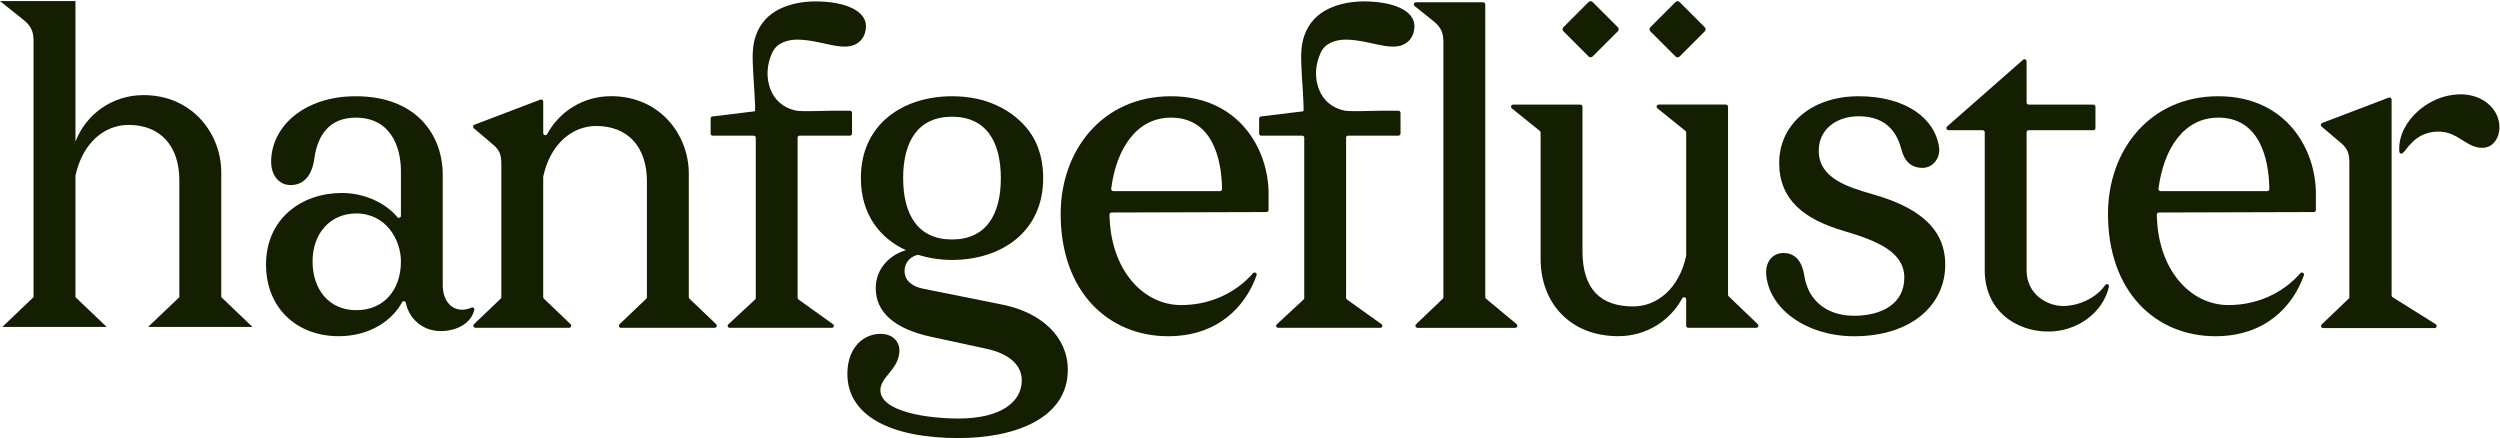
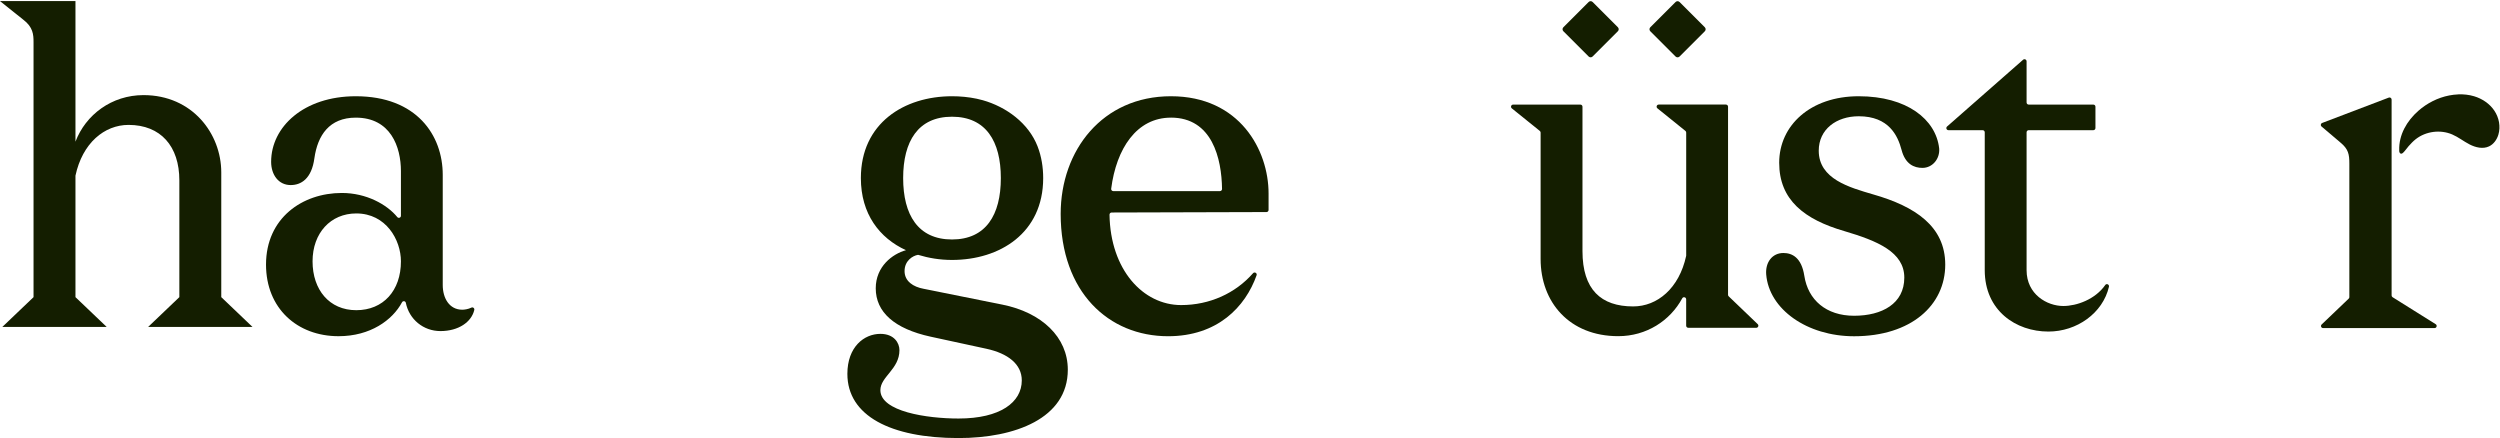
<svg xmlns="http://www.w3.org/2000/svg" width="2317" height="406" viewBox="0 0 2317 406" fill="none">
  <path d="M316.829 178.843C339.579 178.843 358.68 189.527 368.218 201.201C369.338 202.582 371.58 201.775 371.58 199.977V158.595C371.58 136.184 362.094 109.03 329.755 109.03C305.181 109.03 294.418 125.421 291.396 146.529C288.816 165.917 278.887 171.52 269.402 171.52C258.196 171.52 251.291 162.034 251.291 149.969C251.291 117.63 281.467 89.199 329.729 89.199C386.199 89.199 410.33 125.395 410.33 162.034V264.186C410.33 276.252 416.375 287.04 428.441 287.04C430.291 287.04 433.861 286.597 436.858 285.112C438.317 284.382 439.933 285.685 439.568 287.275C436.988 298.454 424.949 306.845 408.193 306.845C392.401 306.845 379.215 296.004 376.114 280.63C375.775 278.884 373.404 278.623 372.57 280.187C363.736 296.734 343.149 311.588 313.78 311.588C275.421 311.588 246.548 285.737 246.548 245.215C246.548 202.113 280.164 178.843 316.803 178.843H316.829ZM330.198 197.814C306.484 197.814 289.676 215.925 289.676 242.218C289.676 268.512 305.181 287.483 330.198 287.483C355.214 287.483 371.58 269.372 371.58 242.218C371.58 222.387 357.794 197.814 330.198 197.814Z" fill="#141E00" />
-   <path d="M638.374 160.731V275.417C638.374 275.938 638.582 276.46 638.973 276.824L663.729 300.46C665.006 301.685 664.146 303.822 662.374 303.822H575.571C573.799 303.822 572.939 301.685 574.216 300.46L598.972 276.824C599.363 276.46 599.572 275.938 599.572 275.417V168.054C599.572 136.6 582.321 116.769 552.587 116.769C530.228 116.769 510.007 133.499 503.492 163.519C503.466 163.676 503.44 163.832 503.44 163.962V275.391C503.44 275.912 503.648 276.434 504.039 276.798L528.795 300.434C530.072 301.659 529.212 303.796 527.44 303.796H440.637C438.865 303.796 438.005 301.633 439.282 300.434L464.038 276.798C464.429 276.434 464.638 275.912 464.638 275.391V152.939C464.638 144.314 463.778 139.571 456.455 133.551L439.152 118.88C438.005 117.916 438.318 116.092 439.725 115.57L500.808 92.326C502.085 91.831 503.466 92.795 503.466 94.15V123.336C503.466 125.369 506.15 126.046 507.14 124.248C518.345 103.479 540.339 89.147 566.399 89.147C611.663 89.147 638.374 124.926 638.374 160.705V160.731Z" fill="#141E00" />
-   <path d="M739.222 36.742C751.678 36.768 765.828 41.146 775.366 42.579C777.816 42.944 780.291 43.205 782.767 43.205C797.855 43.205 802.598 32.312 802.598 24.338C802.598 9.667 782.767 1.302 755.613 1.302C744.486 1.302 733.046 3.386 723.013 8.103C712.173 13.211 704.589 21.628 700.602 32.703C696.641 43.648 697.501 55.583 698.075 66.971C698.075 70.072 700.707 103.011 699.534 103.141L660.289 107.936C659.351 108.04 658.621 108.848 658.621 109.76V123.884C658.621 124.9 659.481 125.734 660.523 125.734H698.544C699.586 125.734 700.446 126.568 700.446 127.584V276.226C700.446 276.721 700.238 277.216 699.847 277.555L674.986 300.643C673.735 301.79 674.595 303.822 676.289 303.822H770.936C772.76 303.822 773.542 301.555 772.057 300.487L740.004 277.555C739.509 277.216 739.222 276.643 739.222 276.069V127.558C739.222 126.542 740.082 125.708 741.124 125.708H787.77C788.813 125.708 789.673 124.874 789.673 123.858V104.496C789.673 103.48 788.813 102.646 787.77 102.646H769.659C764.265 102.646 743.235 103.558 737.945 102.541C726.271 100.3 717.645 92.795 713.762 82.007C709.801 71.01 710.87 59.309 715.717 48.782C719.86 39.739 729.789 36.69 739.248 36.716L739.222 36.742Z" fill="#141E00" />
  <path d="M928.853 282.297L856.018 267.652C846.533 265.932 838.35 260.747 838.35 251.261C838.35 241.775 845.673 237.033 850.858 236.173C860.787 239.196 871.106 240.916 882.338 240.916C926.743 240.916 966.822 215.925 966.822 165.057C966.822 155.077 965.258 145.044 961.636 135.689C953.271 114.112 932.632 99.05 910.821 92.874C903.42 90.789 895.68 89.72 888.019 89.329C886.116 89.225 884.214 89.199 882.338 89.199C837.933 89.199 797.854 114.19 797.854 165.057C797.854 198.257 815.105 220.668 839.653 231.873C827.145 235.313 811.639 246.961 811.639 267.209C811.639 289.203 828.891 304.708 862.507 312.031L914.234 323.236C934.065 327.536 946.991 337.465 946.991 352.553C946.991 372.801 927.16 387.889 888.357 387.889C859.041 387.889 815.939 381.426 815.939 361.595C815.939 349.087 833.607 342.207 833.607 324.513C833.607 318.051 828.865 309.425 815.939 309.425C800.851 309.425 785.346 321.49 785.346 346.507C785.346 385.309 825.425 406 888.357 406C940.502 406 989.649 387.889 989.649 342.65C989.649 312.474 965.519 289.62 928.879 282.297H928.853ZM837.047 165.057C837.047 130.998 850.832 108.17 882.312 108.17C913.791 108.17 927.577 131.024 927.577 165.057C927.577 199.091 913.791 221.944 882.312 221.944C850.832 221.944 837.047 199.091 837.047 165.057Z" fill="#141E00" />
  <path d="M1085.18 89.199C1148.98 89.199 1175.71 139.207 1175.71 179.286V194.608C1175.71 195.677 1174.85 196.537 1173.79 196.537L1030.25 196.954C1029.18 196.954 1028.3 197.84 1028.3 198.934C1029.05 249.958 1059.33 282.74 1094.67 282.74C1121.2 282.74 1145.07 271.743 1161.3 253.241C1162.71 251.626 1165.32 253.111 1164.61 255.118C1154.22 284.434 1128.36 311.614 1082.61 311.614C1027.44 311.614 983.033 270.675 983.033 198.257C983.033 139.207 1021.84 89.199 1085.18 89.199ZM1085.18 109.03C1053.47 109.03 1034.63 137.643 1029.84 174.934C1029.68 176.08 1030.62 177.123 1031.76 177.123H1130.63C1131.7 177.123 1132.59 176.263 1132.59 175.168C1132.22 146.894 1123.52 109.004 1085.18 109.004V109.03Z" fill="#141E00" />
-   <path d="M1376.55 4.064V275.339C1376.55 275.913 1376.81 276.46 1377.26 276.851L1405.58 300.382C1406.99 301.555 1406.15 303.848 1404.33 303.848H1313.78C1312 303.848 1311.14 301.685 1312.42 300.486L1337.15 276.851C1337.54 276.486 1337.75 275.965 1337.75 275.444V40.051C1337.75 33.146 1337.31 26.266 1328.26 19.36L1311.06 5.601C1309.63 4.455 1310.44 2.109 1312.29 2.109H1374.57C1375.64 2.109 1376.53 2.995 1376.53 4.064H1376.55Z" fill="#141E00" />
  <path d="M1427.84 240.056V122.894C1427.84 122.295 1427.58 121.747 1427.11 121.357L1401.15 100.431C1399.72 99.258 1400.53 96.939 1402.38 96.939H1464.68C1465.78 96.939 1466.64 97.825 1466.64 98.894V232.707C1466.64 268.486 1483.89 283.992 1513.62 283.992C1535.98 283.992 1556.2 267.262 1562.72 237.242C1562.74 237.085 1562.77 236.929 1562.77 236.772V122.868C1562.77 122.269 1562.51 121.721 1562.04 121.33L1536.09 100.405C1534.65 99.232 1535.46 96.913 1537.31 96.913H1599.59C1600.69 96.913 1601.55 97.799 1601.55 98.868V273.229C1601.55 273.776 1601.75 274.272 1602.15 274.636L1629.04 300.409C1630.32 301.634 1629.46 303.797 1627.68 303.797H1564.7C1563.6 303.797 1562.74 302.911 1562.74 301.842V277.425C1562.74 275.366 1560.03 274.715 1559.07 276.513C1547.86 297.256 1525.87 311.562 1499.81 311.562C1454.55 311.562 1427.84 280.109 1427.84 240.004V240.056Z" fill="#141E00" />
  <path d="M1764.91 257.281C1764.91 233.567 1739.92 223.221 1709.3 214.179C1672.22 203.39 1648.95 185.305 1648.95 150.829C1648.95 116.353 1677.82 89.199 1722.64 89.199C1767.46 89.199 1794.2 110.75 1797.22 137.487C1798.08 146.972 1791.18 155.598 1781.72 155.598C1773.95 155.598 1765.77 152.158 1762.33 138.79C1758.89 125.864 1750.68 107.753 1722.67 107.753C1701.98 107.753 1685.61 119.819 1685.61 139.65C1685.61 165.943 1714.07 173.709 1736.04 180.172C1775.26 191.377 1802.85 209.905 1802.85 245.267C1802.85 282.766 1771.37 311.64 1718.37 311.64C1674.82 311.64 1639.49 286.649 1636.91 254.31C1636.05 243.104 1642.51 234.479 1652.86 234.479C1661.04 234.479 1669.66 238.779 1672.24 255.587C1675.68 277.998 1692.49 292.643 1718.37 292.643C1744.25 292.643 1764.91 281.437 1764.91 257.307V257.281Z" fill="#141E00" />
  <path d="M1898.51 307.288C1868.34 307.288 1839.46 287.9 1839.46 250.401V122.607C1839.46 121.539 1838.6 120.652 1837.51 120.652H1805.82C1804.02 120.652 1803.19 118.437 1804.55 117.239L1875.01 55.374C1876.26 54.28 1878.24 55.166 1878.24 56.834V94.984C1878.24 96.053 1879.1 96.939 1880.19 96.939H1940.1C1941.17 96.939 1942.06 97.799 1942.06 98.893V118.698C1942.06 119.766 1941.2 120.652 1940.1 120.652H1880.19C1879.13 120.652 1878.24 121.512 1878.24 122.607V250.401C1878.24 272.812 1897.21 283.6 1912.3 283.6C1924.73 283.6 1941.88 277.45 1951.13 264.16C1952.35 262.388 1955.06 263.691 1954.57 265.776C1948.89 290.193 1924.86 307.288 1898.49 307.288H1898.51Z" fill="#141E00" />
-   <path d="M2055.83 89.199C2119.63 89.199 2146.36 139.207 2146.36 179.286V194.608C2146.36 195.677 2145.5 196.537 2144.43 196.537L2000.9 196.954C1999.83 196.954 1998.95 197.84 1998.95 198.934C1999.7 249.958 2029.98 282.74 2065.32 282.74C2091.85 282.74 2115.72 271.743 2131.95 253.241C2133.36 251.626 2135.97 253.111 2135.26 255.118C2124.86 284.408 2099.01 311.614 2053.25 311.614C1998.09 311.614 1953.68 270.675 1953.68 198.257C1953.68 139.207 1992.48 89.199 2055.83 89.199ZM2055.83 109.03C2024.12 109.03 2005.28 137.643 2000.48 174.934C2000.33 176.08 2001.27 177.123 2002.41 177.123H2101.28C2102.35 177.123 2103.23 176.263 2103.23 175.168C2102.87 146.894 2094.17 109.004 2055.83 109.004V109.03Z" fill="#141E00" />
  <path d="M1472.35 1.843L1448.93 25.263C1447.91 26.28 1447.91 27.93 1448.93 28.948L1472.35 52.368C1473.37 53.386 1475.02 53.386 1476.03 52.368L1499.45 28.948C1500.47 27.93 1500.47 26.28 1499.45 25.263L1476.03 1.843C1475.02 0.825 1473.37 0.825 1472.35 1.843Z" fill="#141E00" />
  <path d="M1552.92 1.867L1529.5 25.287C1528.49 26.305 1528.49 27.955 1529.5 28.973L1552.92 52.393C1553.94 53.41 1555.59 53.41 1556.61 52.393L1580.03 28.973C1581.05 27.955 1581.05 26.305 1580.03 25.287L1556.61 1.867C1555.59 0.849 1553.94 0.849 1552.92 1.867Z" fill="#141E00" />
  <path d="M2213.93 90.45L2152.17 113.956C2150.79 114.477 2150.48 116.301 2151.6 117.239L2169.11 132.093C2176.51 138.191 2177.37 142.986 2177.37 151.689V275.366C2177.37 275.887 2177.17 276.408 2176.77 276.773L2151.71 300.722C2150.43 301.92 2151.29 304.057 2153.03 304.057H2256.36C2258.31 304.057 2259.04 301.503 2257.4 300.461L2217.45 275.444C2216.88 275.079 2216.54 274.48 2216.54 273.803V92.275C2216.54 90.919 2215.19 89.981 2213.91 90.45H2213.93Z" fill="#141E00" />
  <path d="M2278.38 87.48C2275.54 87.584 2272.7 87.923 2269.91 88.47C2259.3 90.529 2249.37 95.636 2241.27 102.751C2230.72 112.054 2223.13 124.927 2223.6 139.338C2223.6 139.911 2223.6 140.432 2223.76 140.979C2223.97 141.657 2224.51 142.308 2225.22 142.413C2225.9 142.517 2226.57 142.152 2227.07 141.683C2229.07 139.833 2230.51 137.488 2232.31 135.455C2234.34 133.162 2236.48 130.895 2238.9 128.992C2248.28 121.644 2261.7 119.898 2272.67 124.588C2278.4 127.038 2283.3 131.025 2288.85 133.865C2294.4 136.706 2301.13 138.321 2306.78 135.689C2311.11 133.683 2314.11 129.383 2315.49 124.823C2317.75 117.37 2316.09 108.979 2311.73 102.516C2307.38 96.053 2300.5 91.467 2293.05 89.226C2288.31 87.793 2283.33 87.272 2278.38 87.454V87.48Z" fill="#141E00" />
-   <path d="M1247.56 36.742C1260.01 36.768 1274.16 41.146 1283.7 42.579C1286.15 42.944 1288.63 43.205 1291.1 43.205C1306.19 43.205 1310.93 32.312 1310.93 24.338C1310.93 9.667 1291.1 1.302 1263.95 1.302C1252.82 1.302 1241.38 3.386 1231.35 8.103C1220.51 13.211 1212.92 21.628 1208.94 32.703C1204.98 43.648 1205.84 55.583 1206.41 66.971C1206.41 70.072 1209.04 103.011 1207.87 103.141L1168.62 107.936C1167.69 108.04 1166.96 108.848 1166.96 109.76V123.884C1166.96 124.9 1167.82 125.734 1168.86 125.734H1206.88C1207.92 125.734 1208.78 126.568 1208.78 127.584V276.226C1208.78 276.721 1208.57 277.216 1208.18 277.555L1183.32 300.643C1182.07 301.79 1182.93 303.822 1184.62 303.822H1279.27C1281.1 303.822 1281.88 301.555 1280.39 300.487L1248.34 277.555C1247.84 277.216 1247.56 276.643 1247.56 276.069V127.558C1247.56 126.542 1248.42 125.708 1249.46 125.708H1296.11C1297.15 125.708 1298.01 124.874 1298.01 123.858V104.496C1298.01 103.48 1297.15 102.646 1296.11 102.646H1277.99C1272.6 102.646 1251.57 103.558 1246.28 102.541C1234.61 100.3 1225.98 92.795 1222.1 82.007C1218.14 71.01 1219.2 59.309 1224.05 48.782C1228.2 39.739 1238.12 36.69 1247.58 36.716L1247.56 36.742Z" fill="#141E00" />
  <path d="M31.085 38.966C31.085 32.063 30.653 25.16 21.587 18.257L0 1H69.941V131.291C79.439 106.269 103.616 88.149 132.974 88.149C178.306 88.149 205.074 123.957 205.074 159.766V275.389L234 303H137.292L166.218 275.389V167.1C166.218 135.606 148.948 115.76 119.159 115.76C96.708 115.76 76.417 132.586 69.941 162.786V275.389L98.867 303H2.159L31.085 275.389V38.966Z" fill="#141E00" />
</svg>